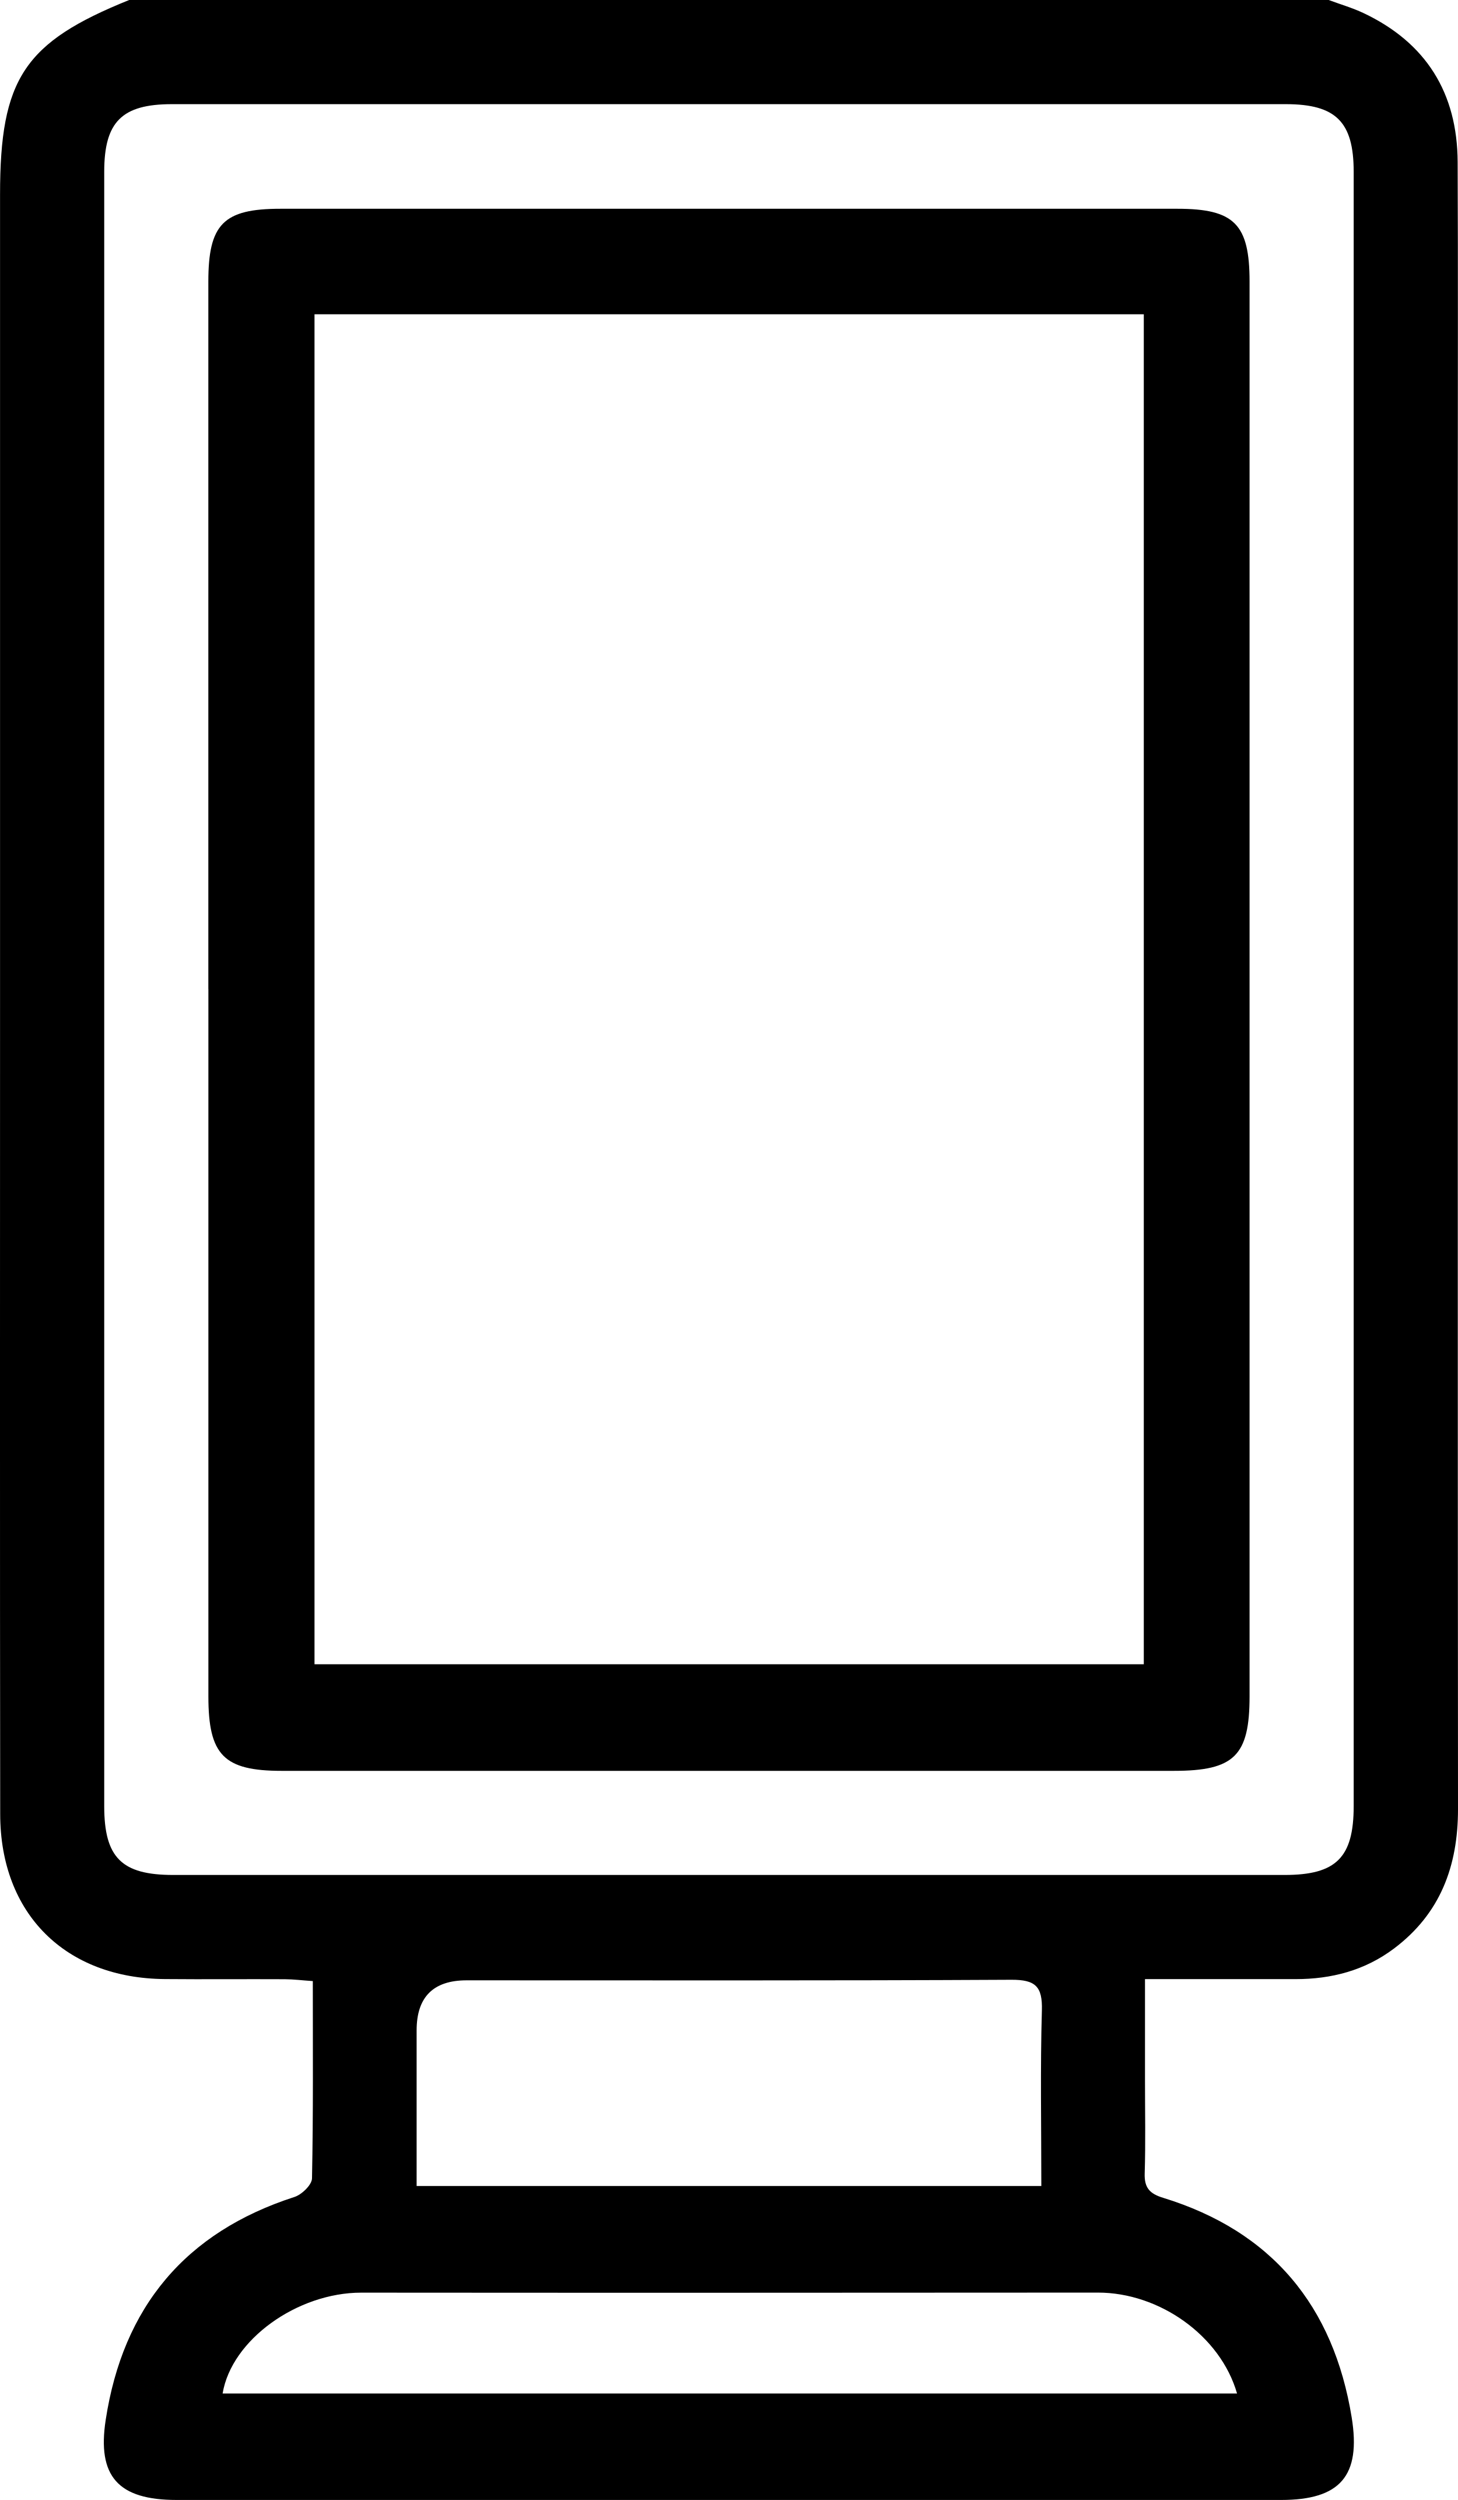
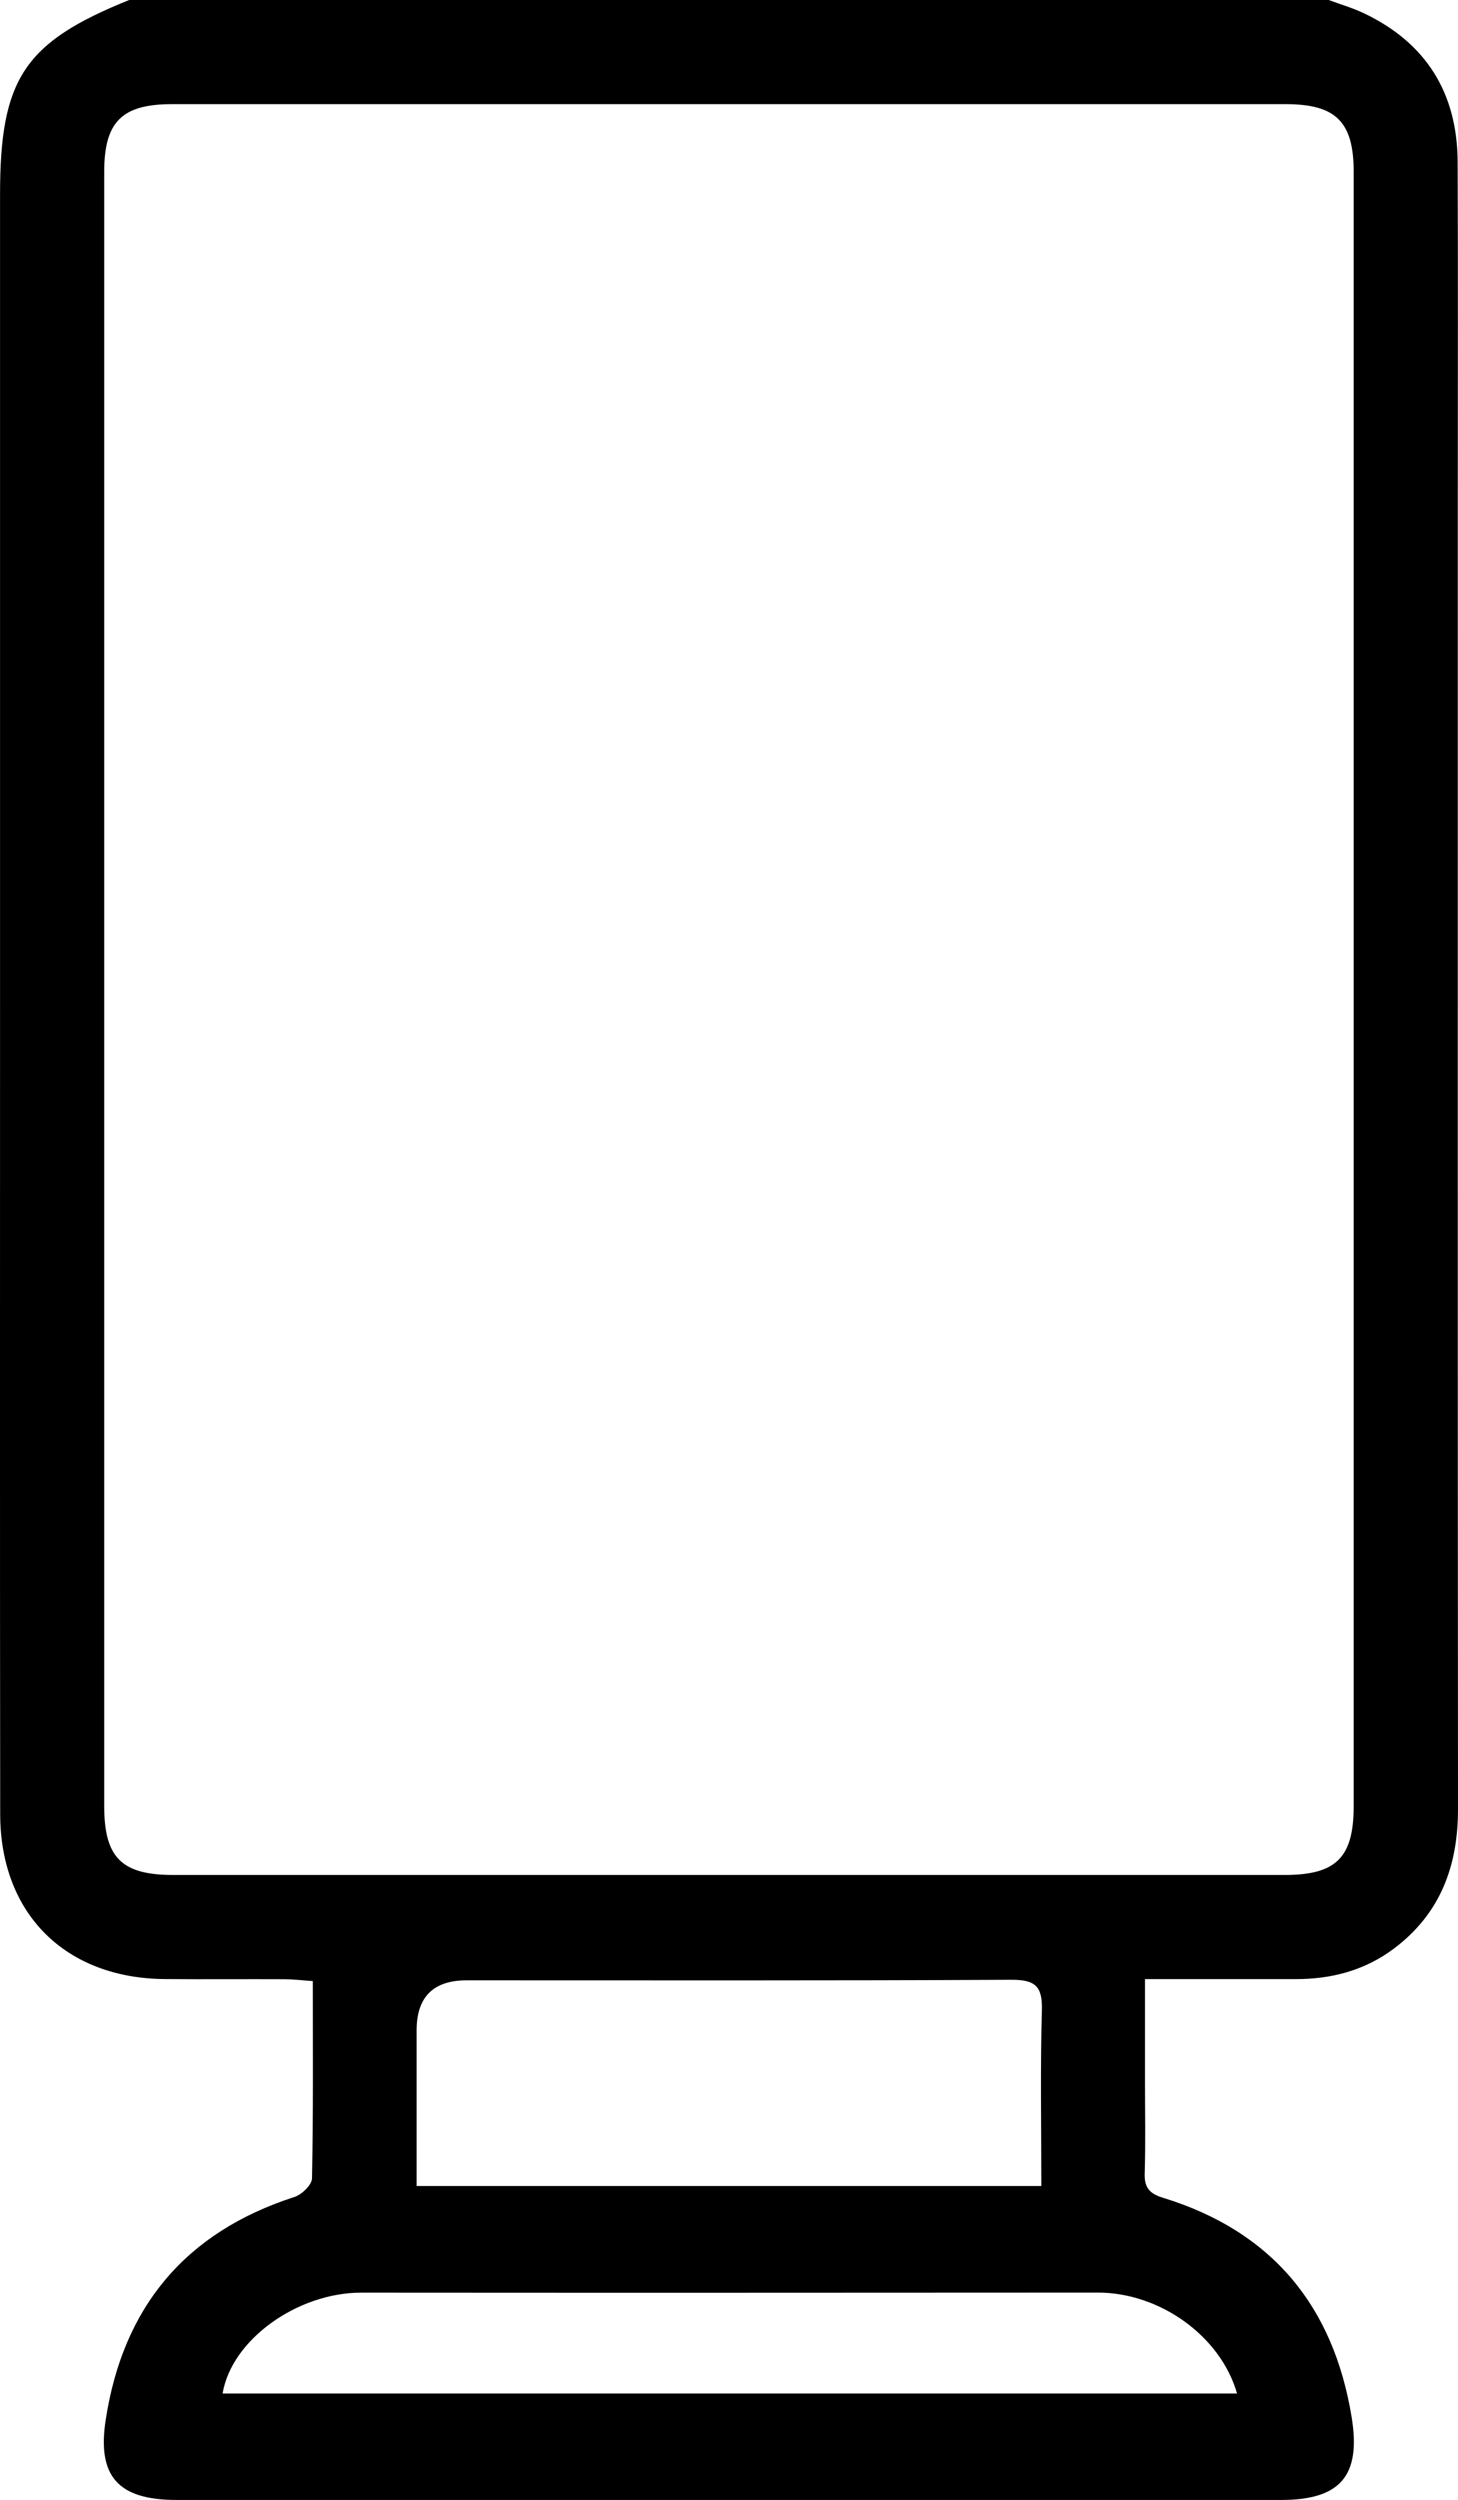
<svg xmlns="http://www.w3.org/2000/svg" id="Layer_2" data-name="Layer 2" viewBox="0 0 291.13 499">
  <defs>
    <style>
      .cls-1 {
        fill: #000;
        stroke-width: 0px;
      }
    </style>
  </defs>
  <g id="Layer_1-2" data-name="Layer 1">
    <path class="cls-1" d="M265.31,0c2.31.86,4.69,1.55,6.91,2.59,12.55,5.92,18.78,15.97,18.84,29.75.09,21.79.03,43.57.03,65.36,0,87.81-.03,175.62.04,263.42,0,11.37-3.54,20.87-12.8,27.82-5.81,4.36-12.47,6.1-19.66,6.09-9.78-.01-19.55,0-30.04,0,0,7.14,0,13.74,0,20.33,0,6.15.13,12.31-.06,18.46-.09,2.86.99,4.04,3.68,4.86,21.72,6.68,34.03,21.58,37.65,43.82,1.9,11.69-2.29,16.49-14.1,16.49-73.51,0-147.01,0-220.52,0-11.64,0-15.92-4.66-14.17-16.01,3.45-22.48,15.88-37.43,37.69-44.47,1.46-.47,3.47-2.41,3.5-3.7.26-12.94.16-25.89.16-39.39-2.1-.14-3.85-.36-5.59-.37-7.98-.04-15.97.04-23.95-.03C13.05,394.87.06,381.98.04,362.12c-.07-54.71-.03-109.43-.03-164.14,0-53.05,0-106.1,0-159.15C.01,15.71,4.83,8.45,25.79,0,105.63,0,185.47,0,265.31,0ZM270.3,197.9c0-54.54,0-109.07,0-163.61,0-9.95-3.53-13.49-13.52-13.5-74.15-.01-148.31-.01-222.46,0-10,0-13.51,3.54-13.51,13.5,0,108.74,0,217.48,0,326.21,0,10.27,3.47,13.74,13.76,13.74,73.99,0,147.98,0,221.96,0,10.28,0,13.77-3.48,13.77-13.74,0-54.2,0-108.41,0-162.61ZM207.93,436.32c0-12.12-.22-23.59.11-35.04.14-4.8-1.29-6.14-6.1-6.12-36.25.19-72.51.11-108.76.11q-9.99,0-9.99,9.99c0,10.26,0,20.51,0,31.06h124.75ZM44.45,477.74h202.56c-3.31-11.54-15.5-20.15-27.78-20.14-49.04.03-98.07.05-147.11.01-12.73,0-25.89,9.38-27.67,20.13Z" />
-     <path class="cls-1" d="M41.6,197.4c0-47.06,0-94.12,0-141.18,0-11.5,3.02-14.55,14.4-14.55,59.7,0,119.39,0,179.09,0,11.38,0,14.42,3.07,14.42,14.53,0,94.12,0,188.24,0,282.36,0,11.9-3.05,14.9-15.14,14.9-59.36,0-118.73,0-178.09,0-11.59,0-14.67-3.13-14.67-14.87,0-47.06,0-94.12,0-141.18ZM228.39,62.73H62.8v269.45h165.59V62.73Z" />
  </g>
</svg>